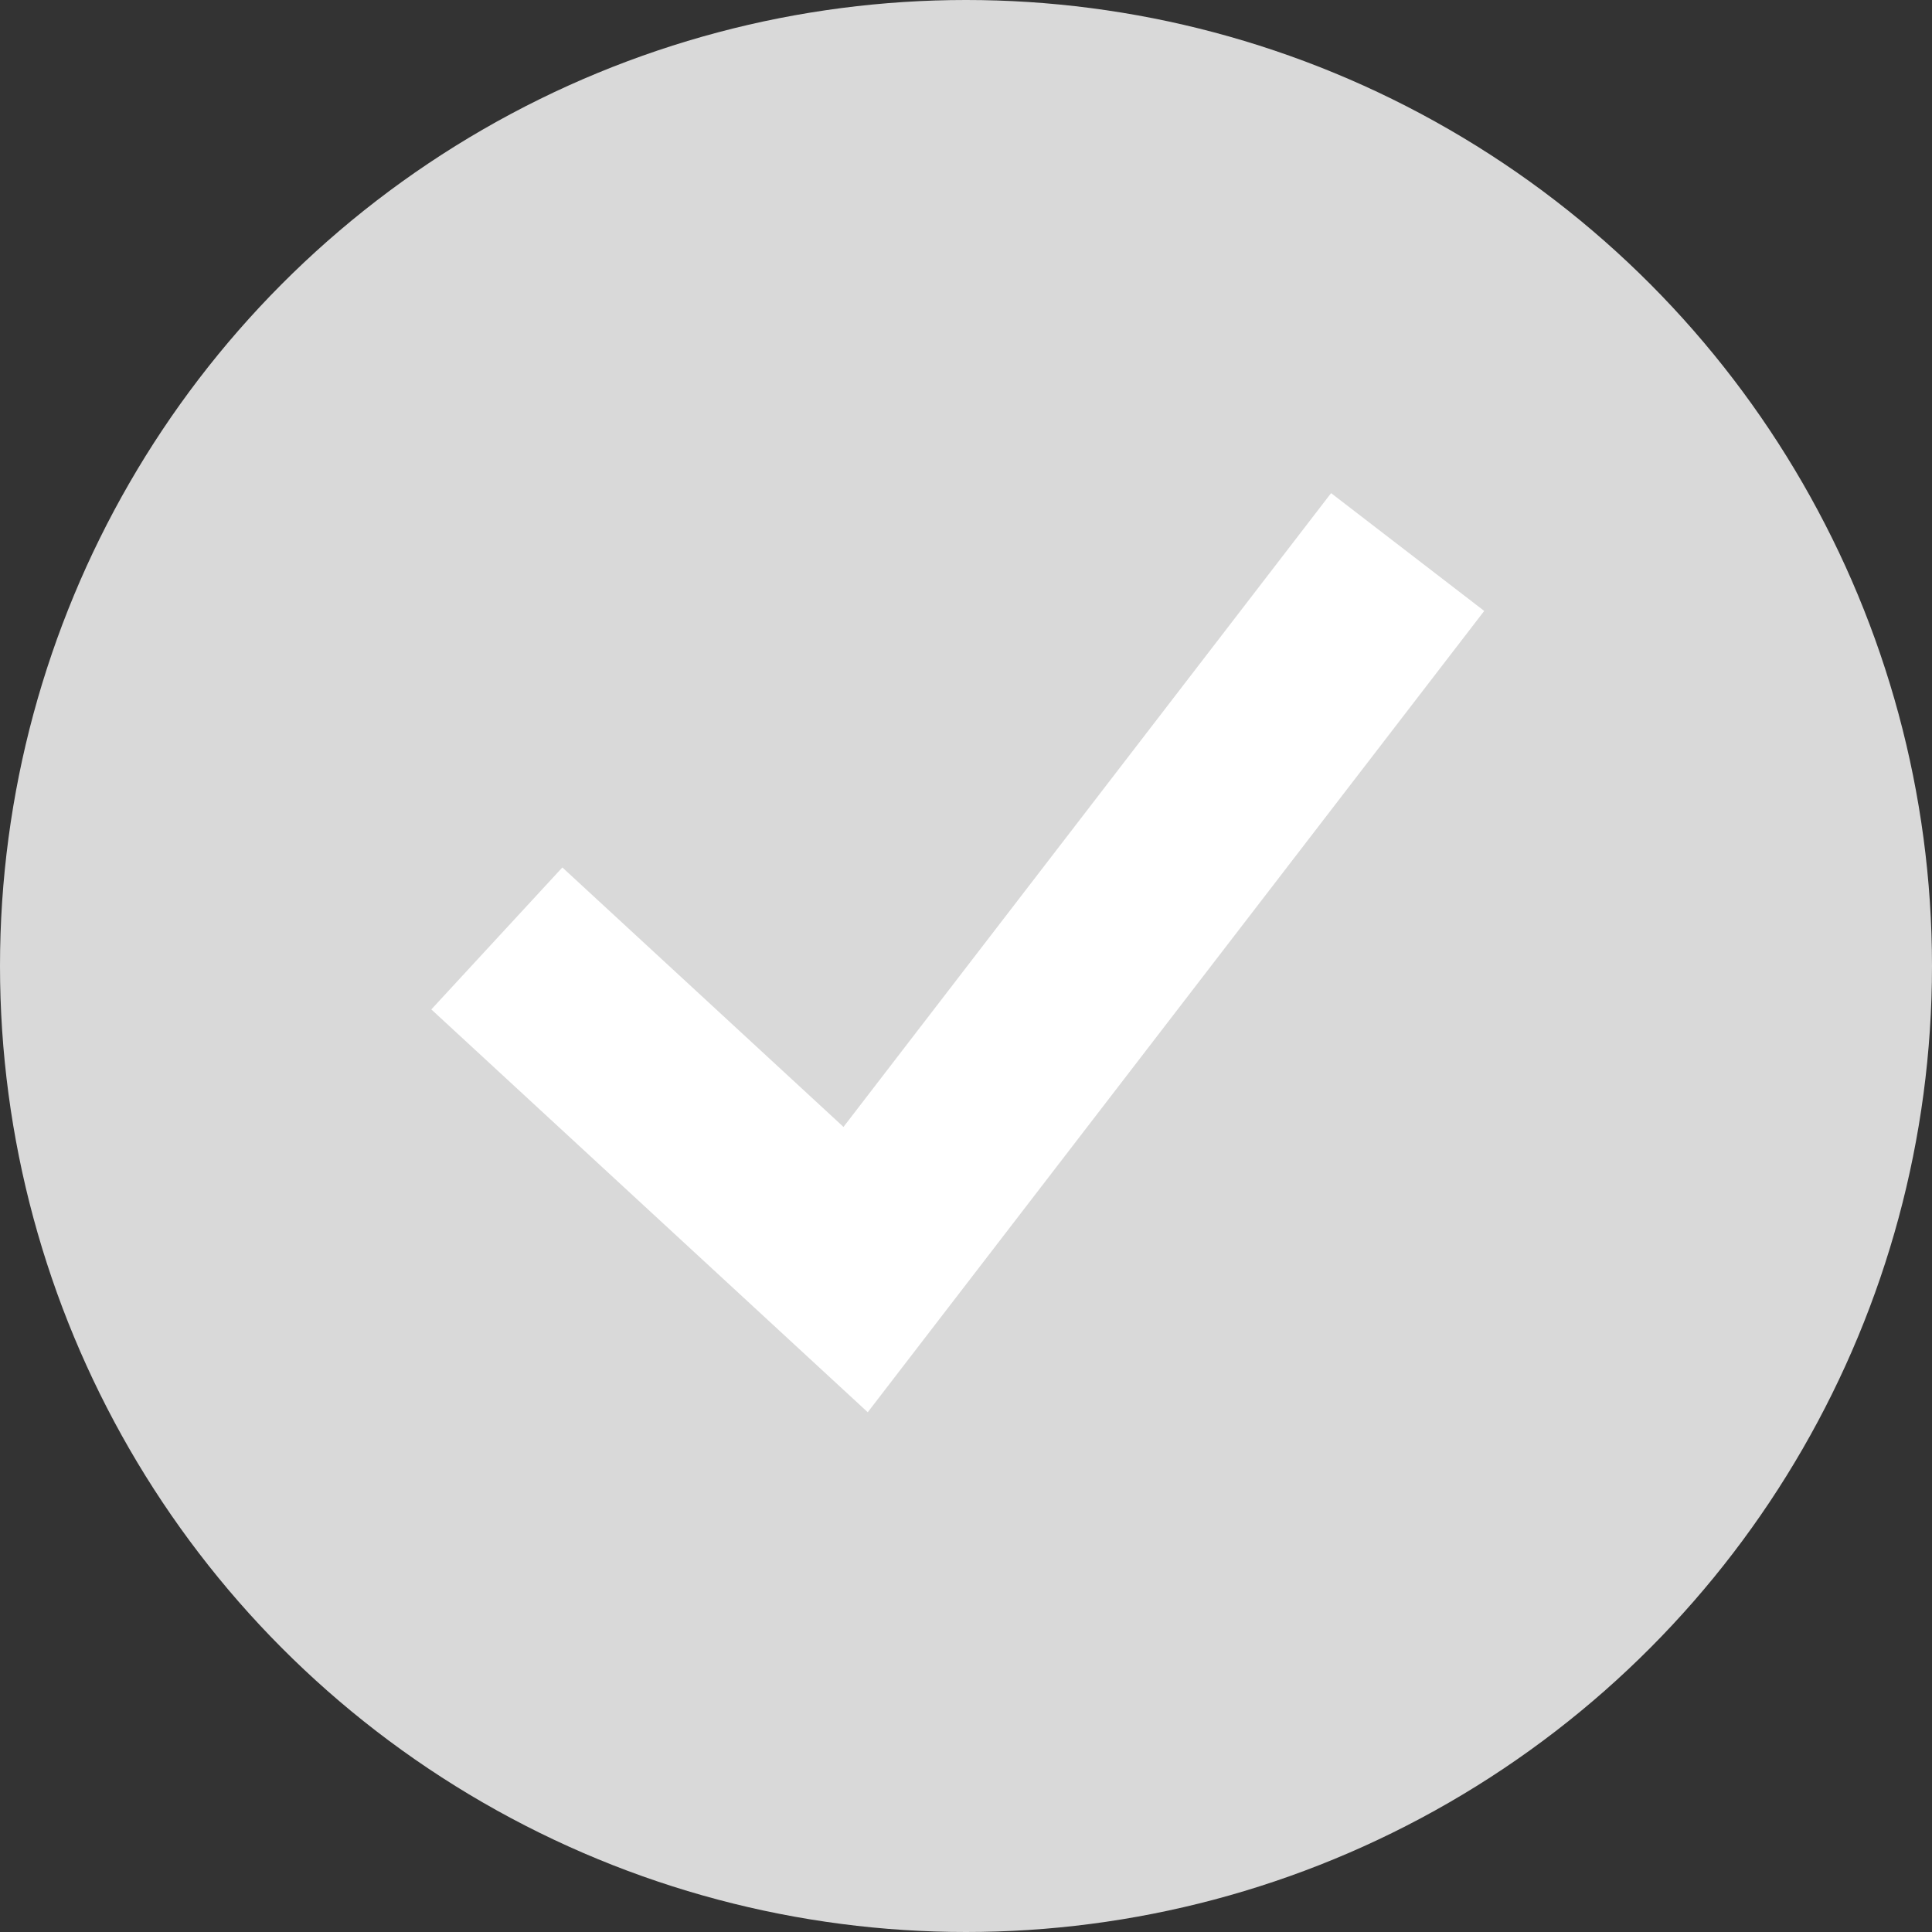
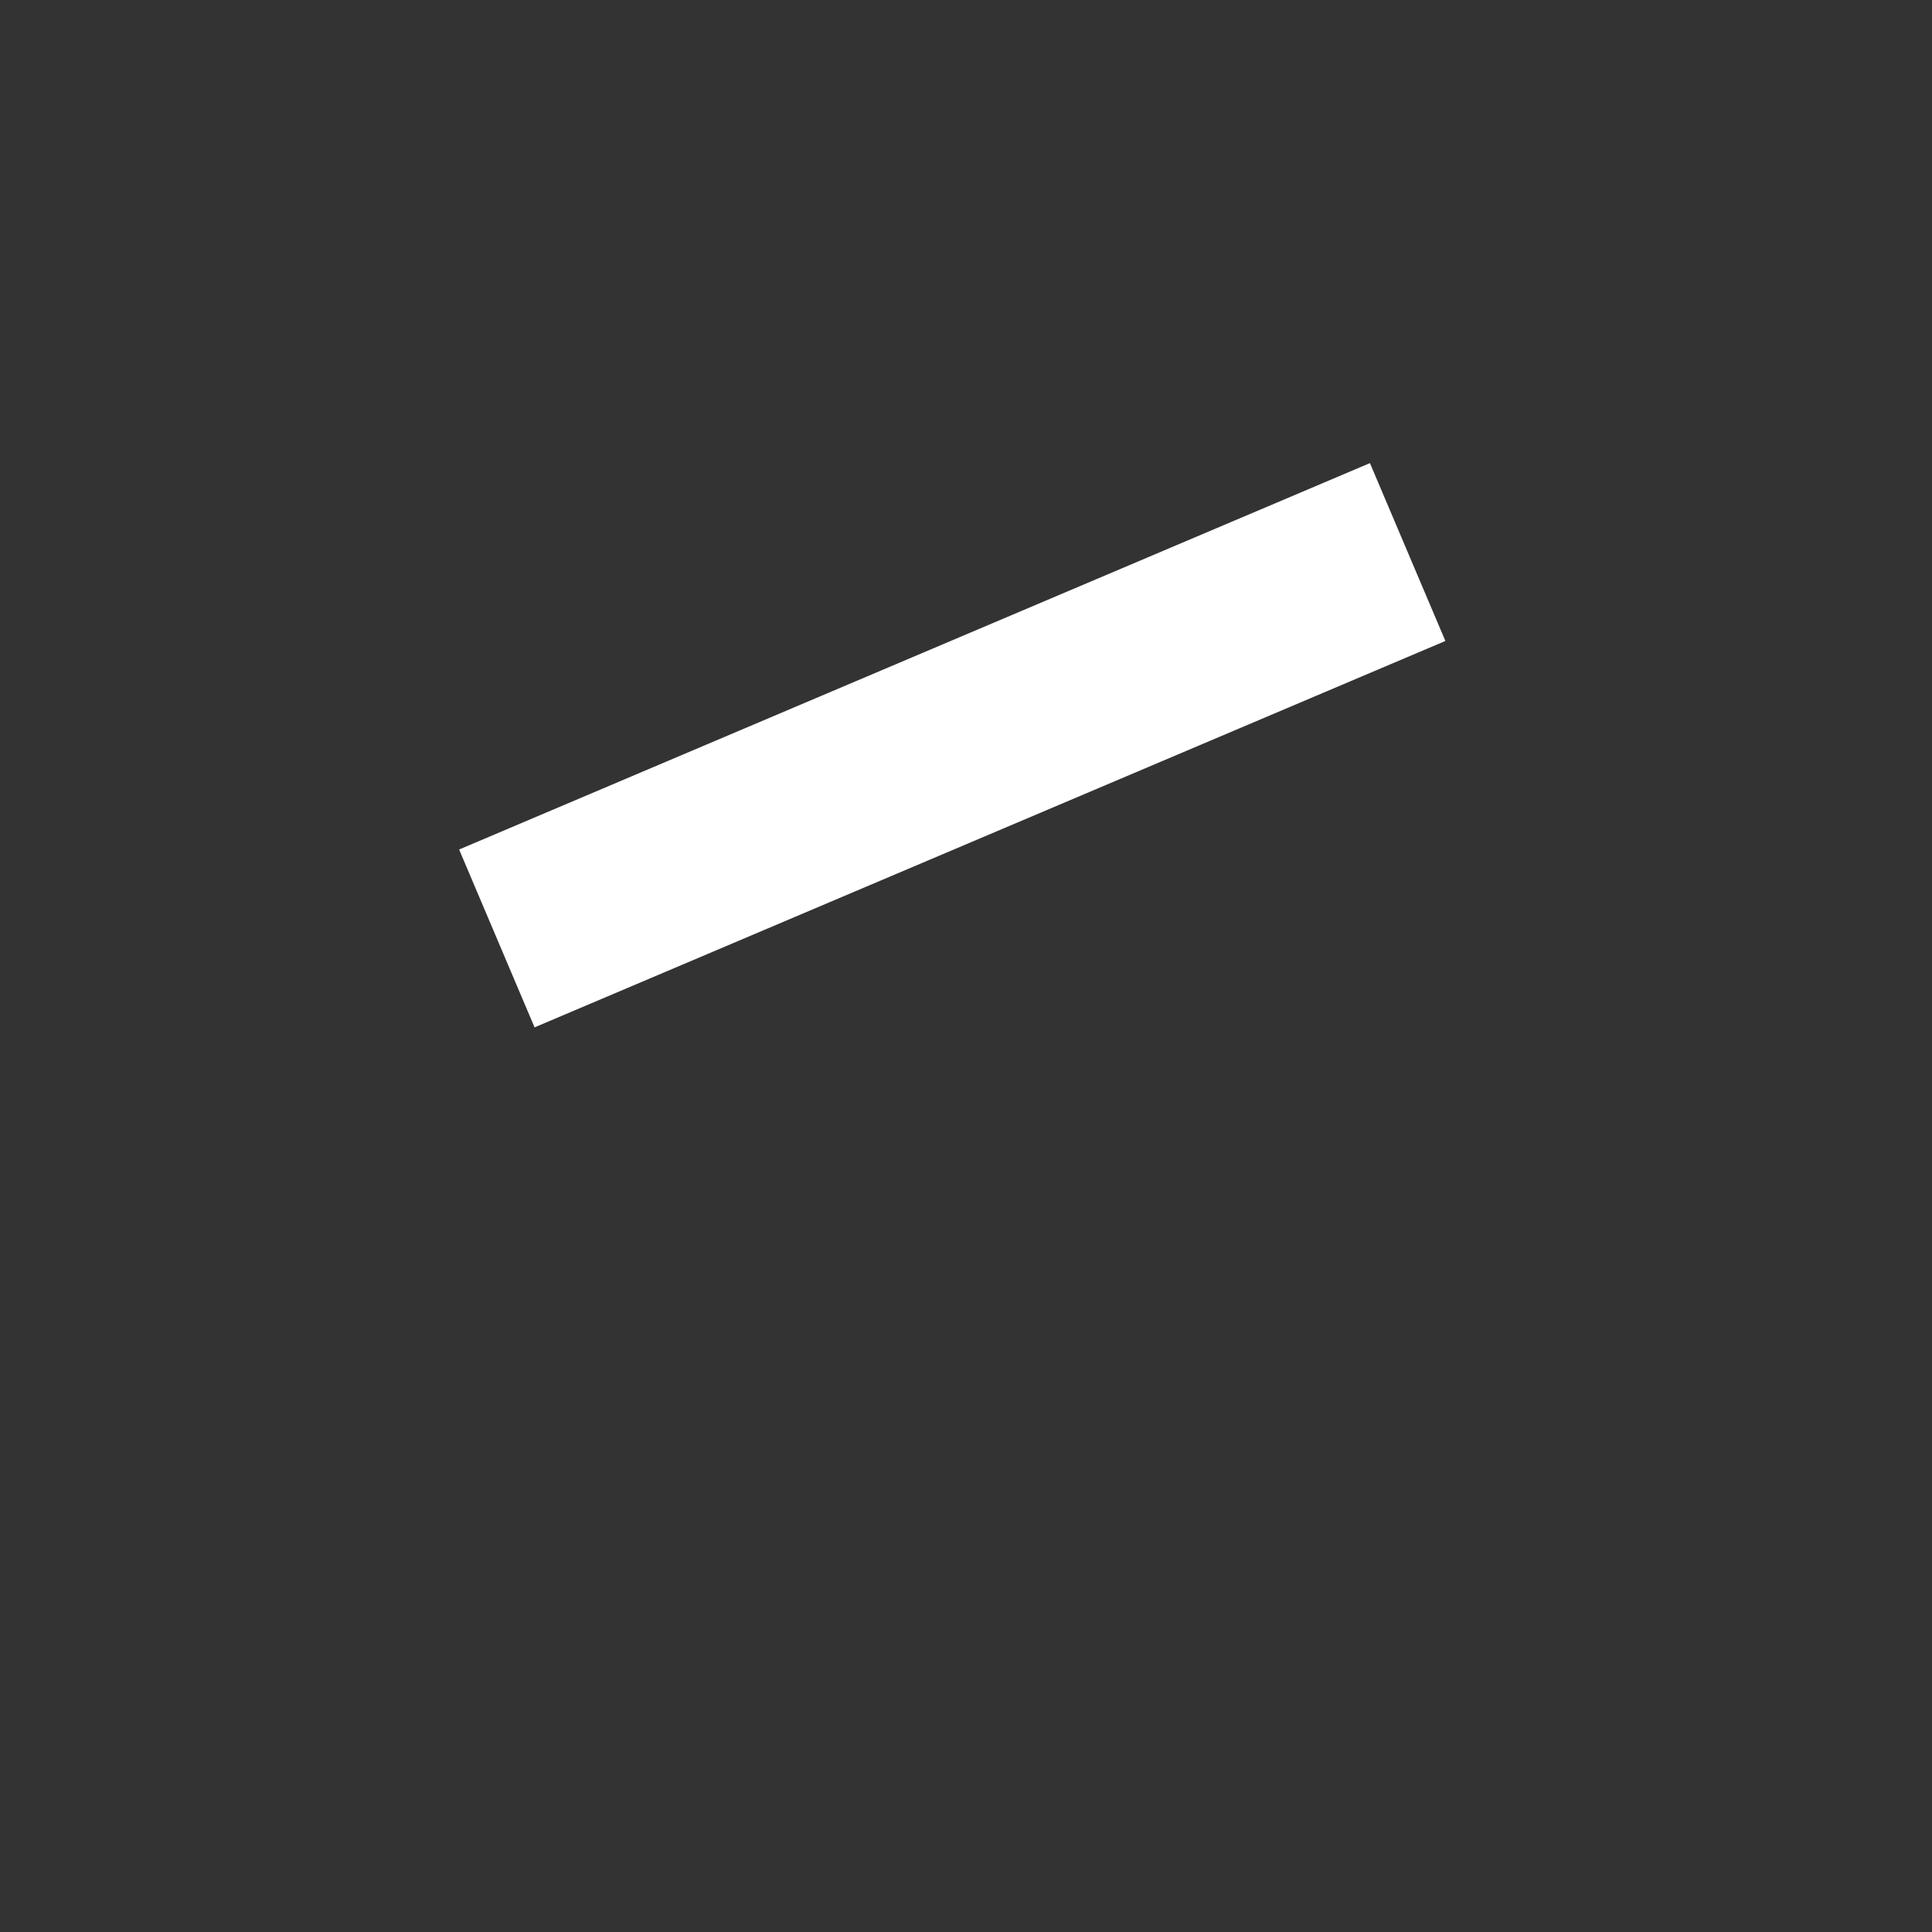
<svg xmlns="http://www.w3.org/2000/svg" width="30" height="30" viewBox="0 0 30 30" fill="none">
  <rect x="0" y="0" width="30" height="30" fill="#333333" stroke="none" />
-   <circle cx="15" cy="15" r="15" fill="#D9D9D9" />
-   <path d="M7.715 14.572L13.286 19.714L21.858 8.572" stroke="white" stroke-width="3" />
+   <path d="M7.715 14.572L21.858 8.572" stroke="white" stroke-width="3" />
</svg>